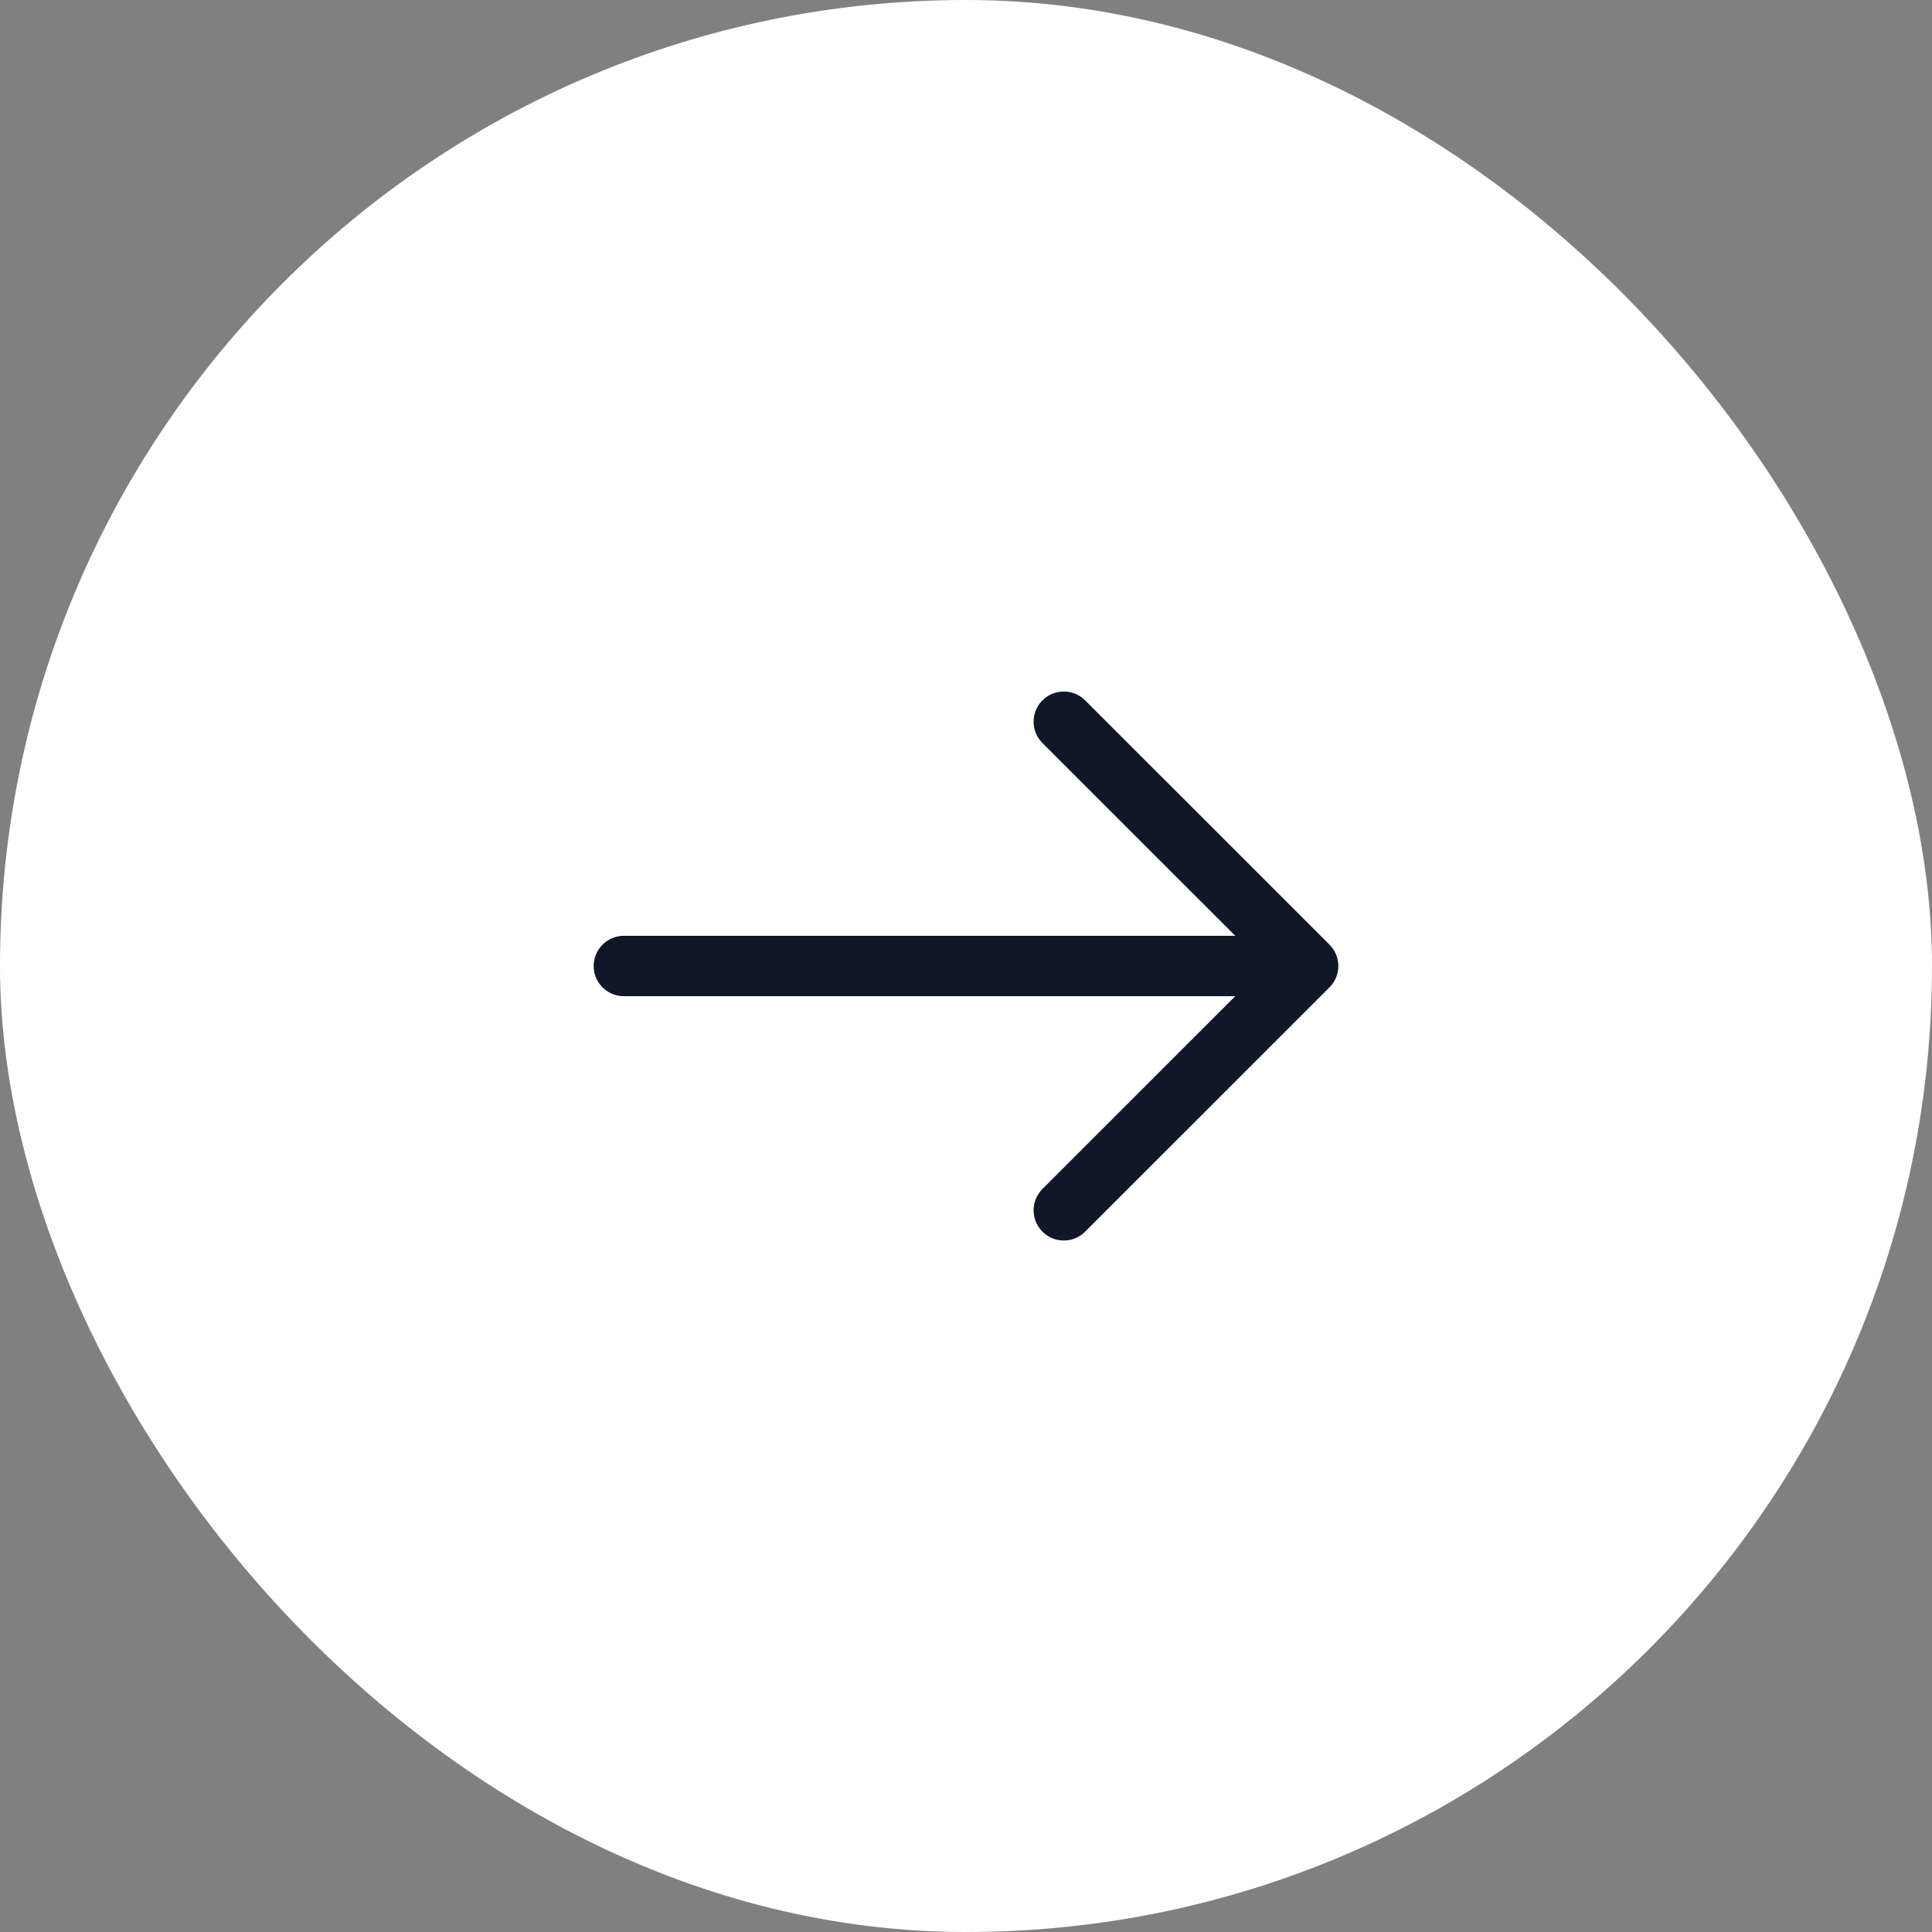
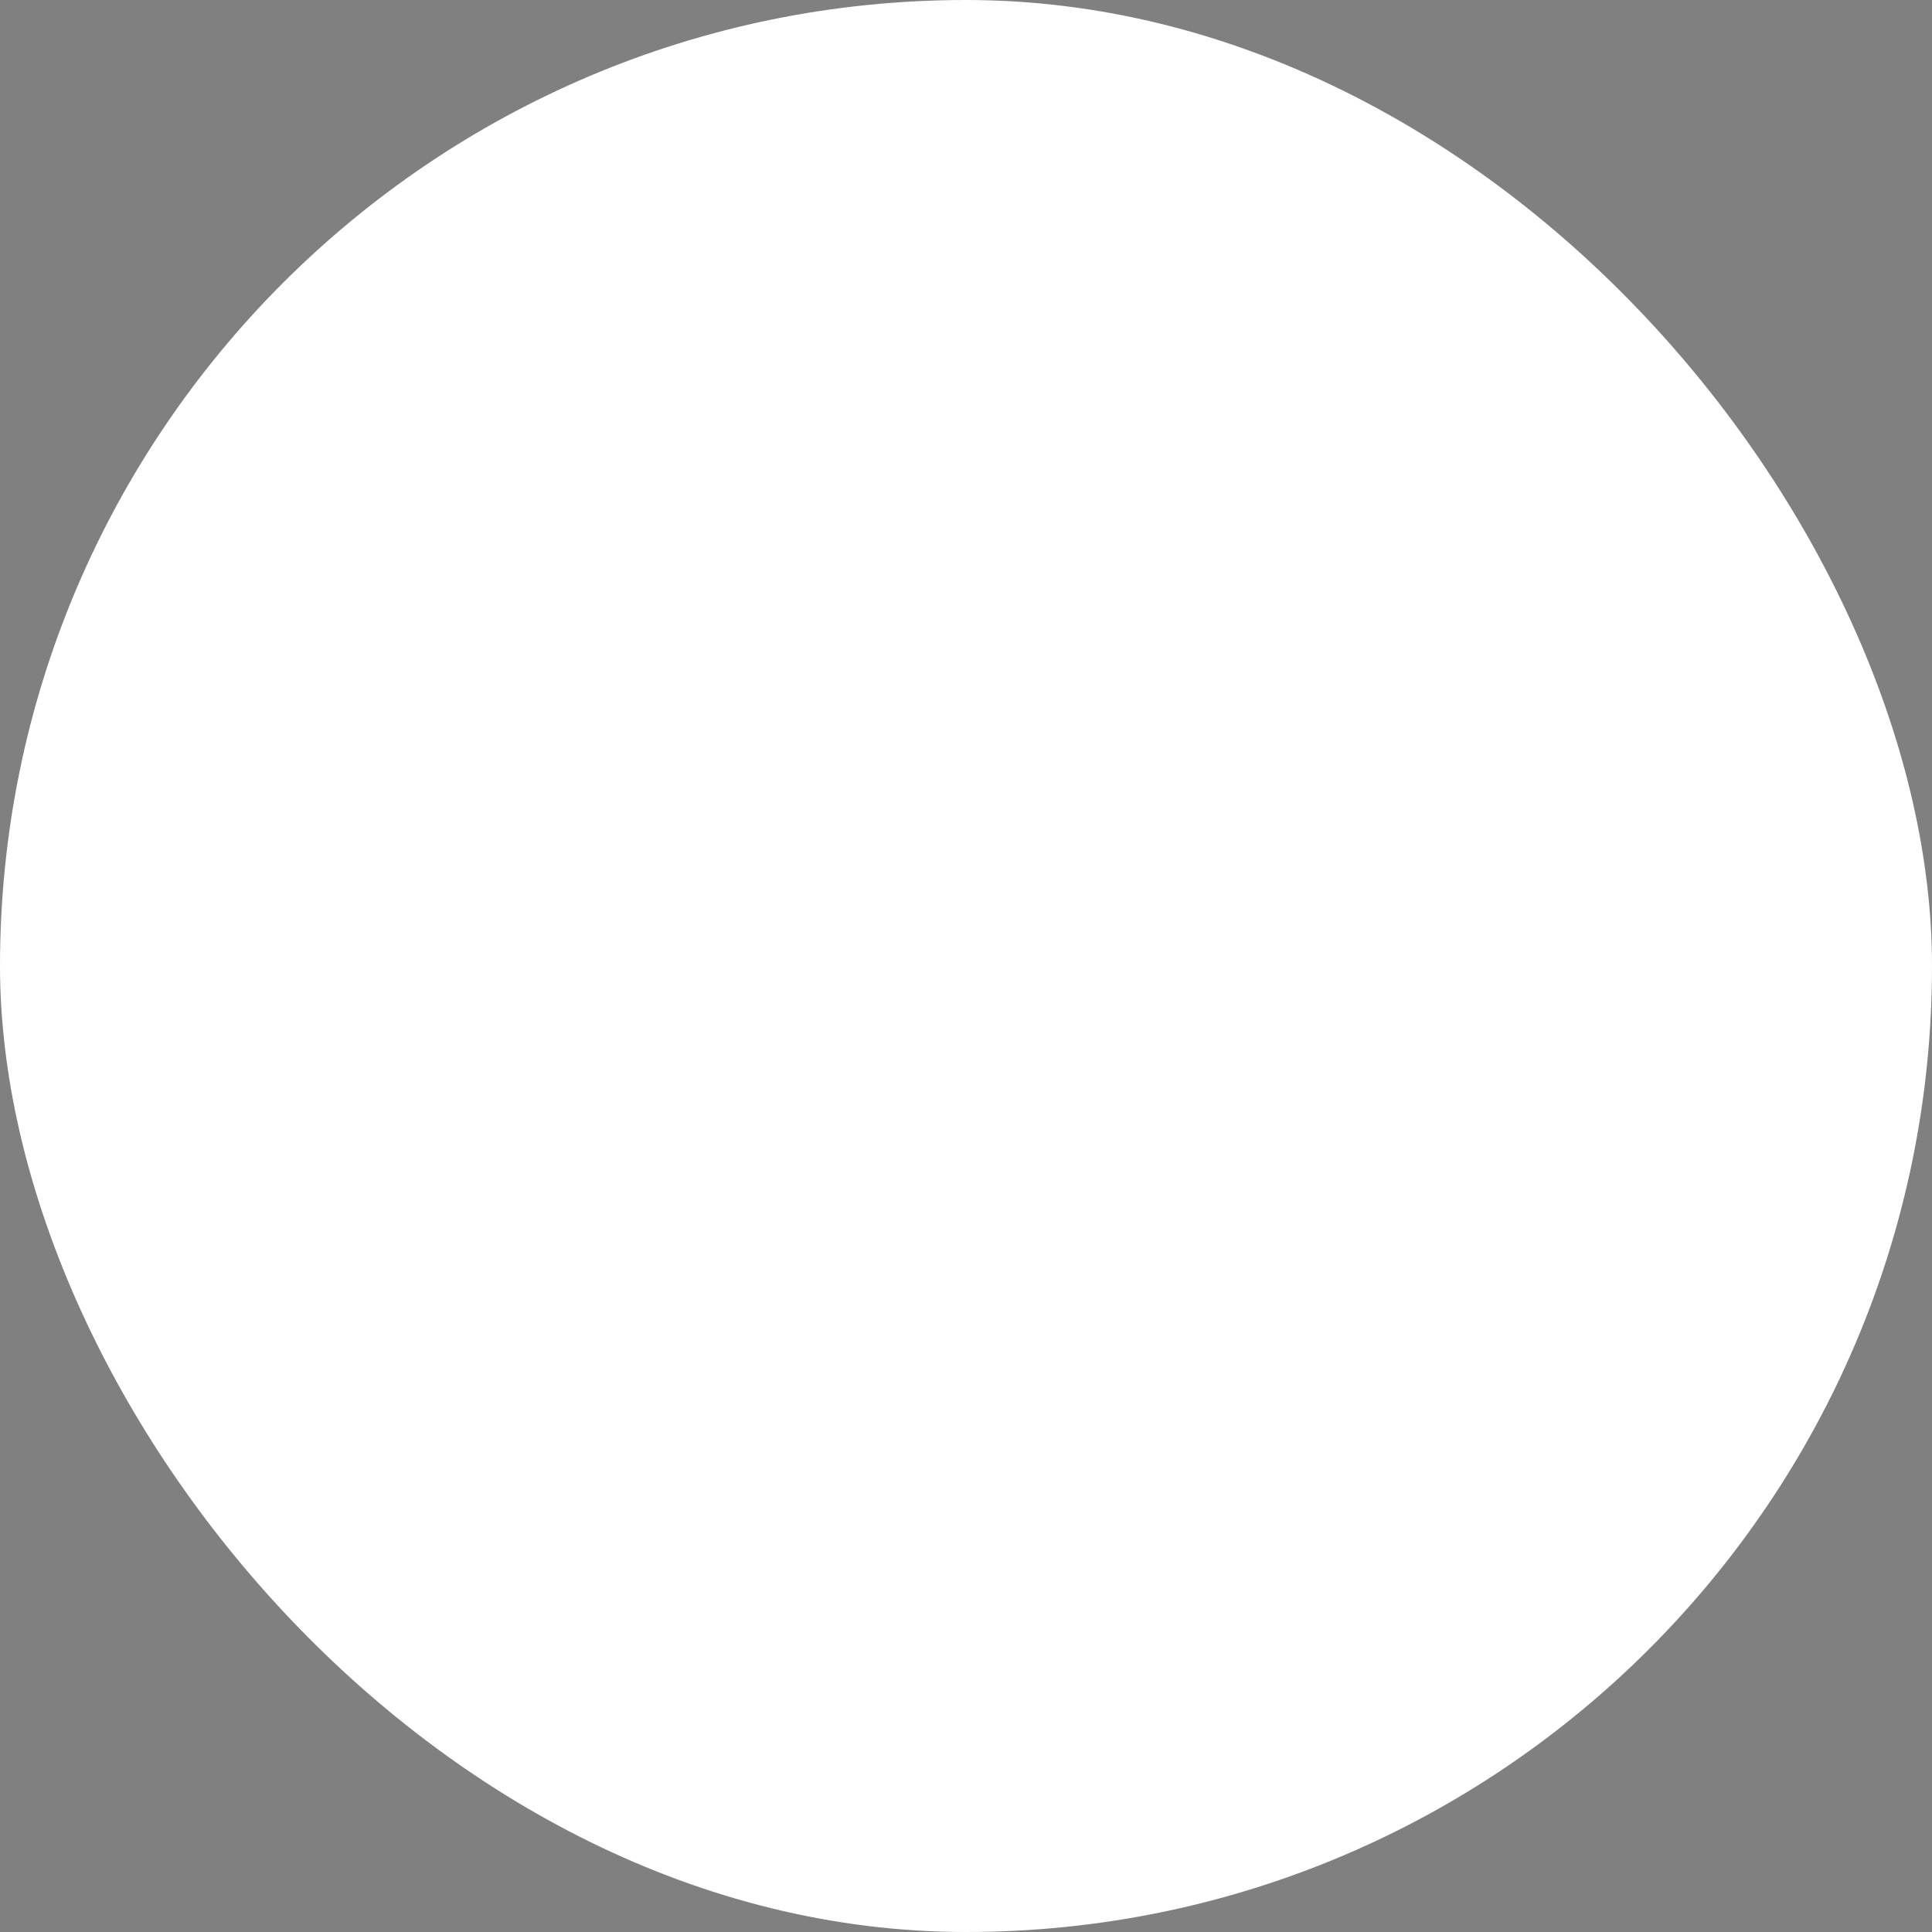
<svg xmlns="http://www.w3.org/2000/svg" width="44" height="44" viewBox="0 0 44 44" fill="none">
  <rect x="0" y="0" width="44" height="44" fill="#808080" stroke="none" />
  <rect width="44" height="44" rx="22" fill="white" />
-   <path d="M24.227 16.436L29.792 22L24.227 27.564" stroke="#101828" stroke-width="1.375" stroke-miterlimit="10" stroke-linecap="round" stroke-linejoin="round" />
-   <path d="M14.208 22H29.636" stroke="#101828" stroke-width="1.375" stroke-miterlimit="10" stroke-linecap="round" stroke-linejoin="round" />
</svg>